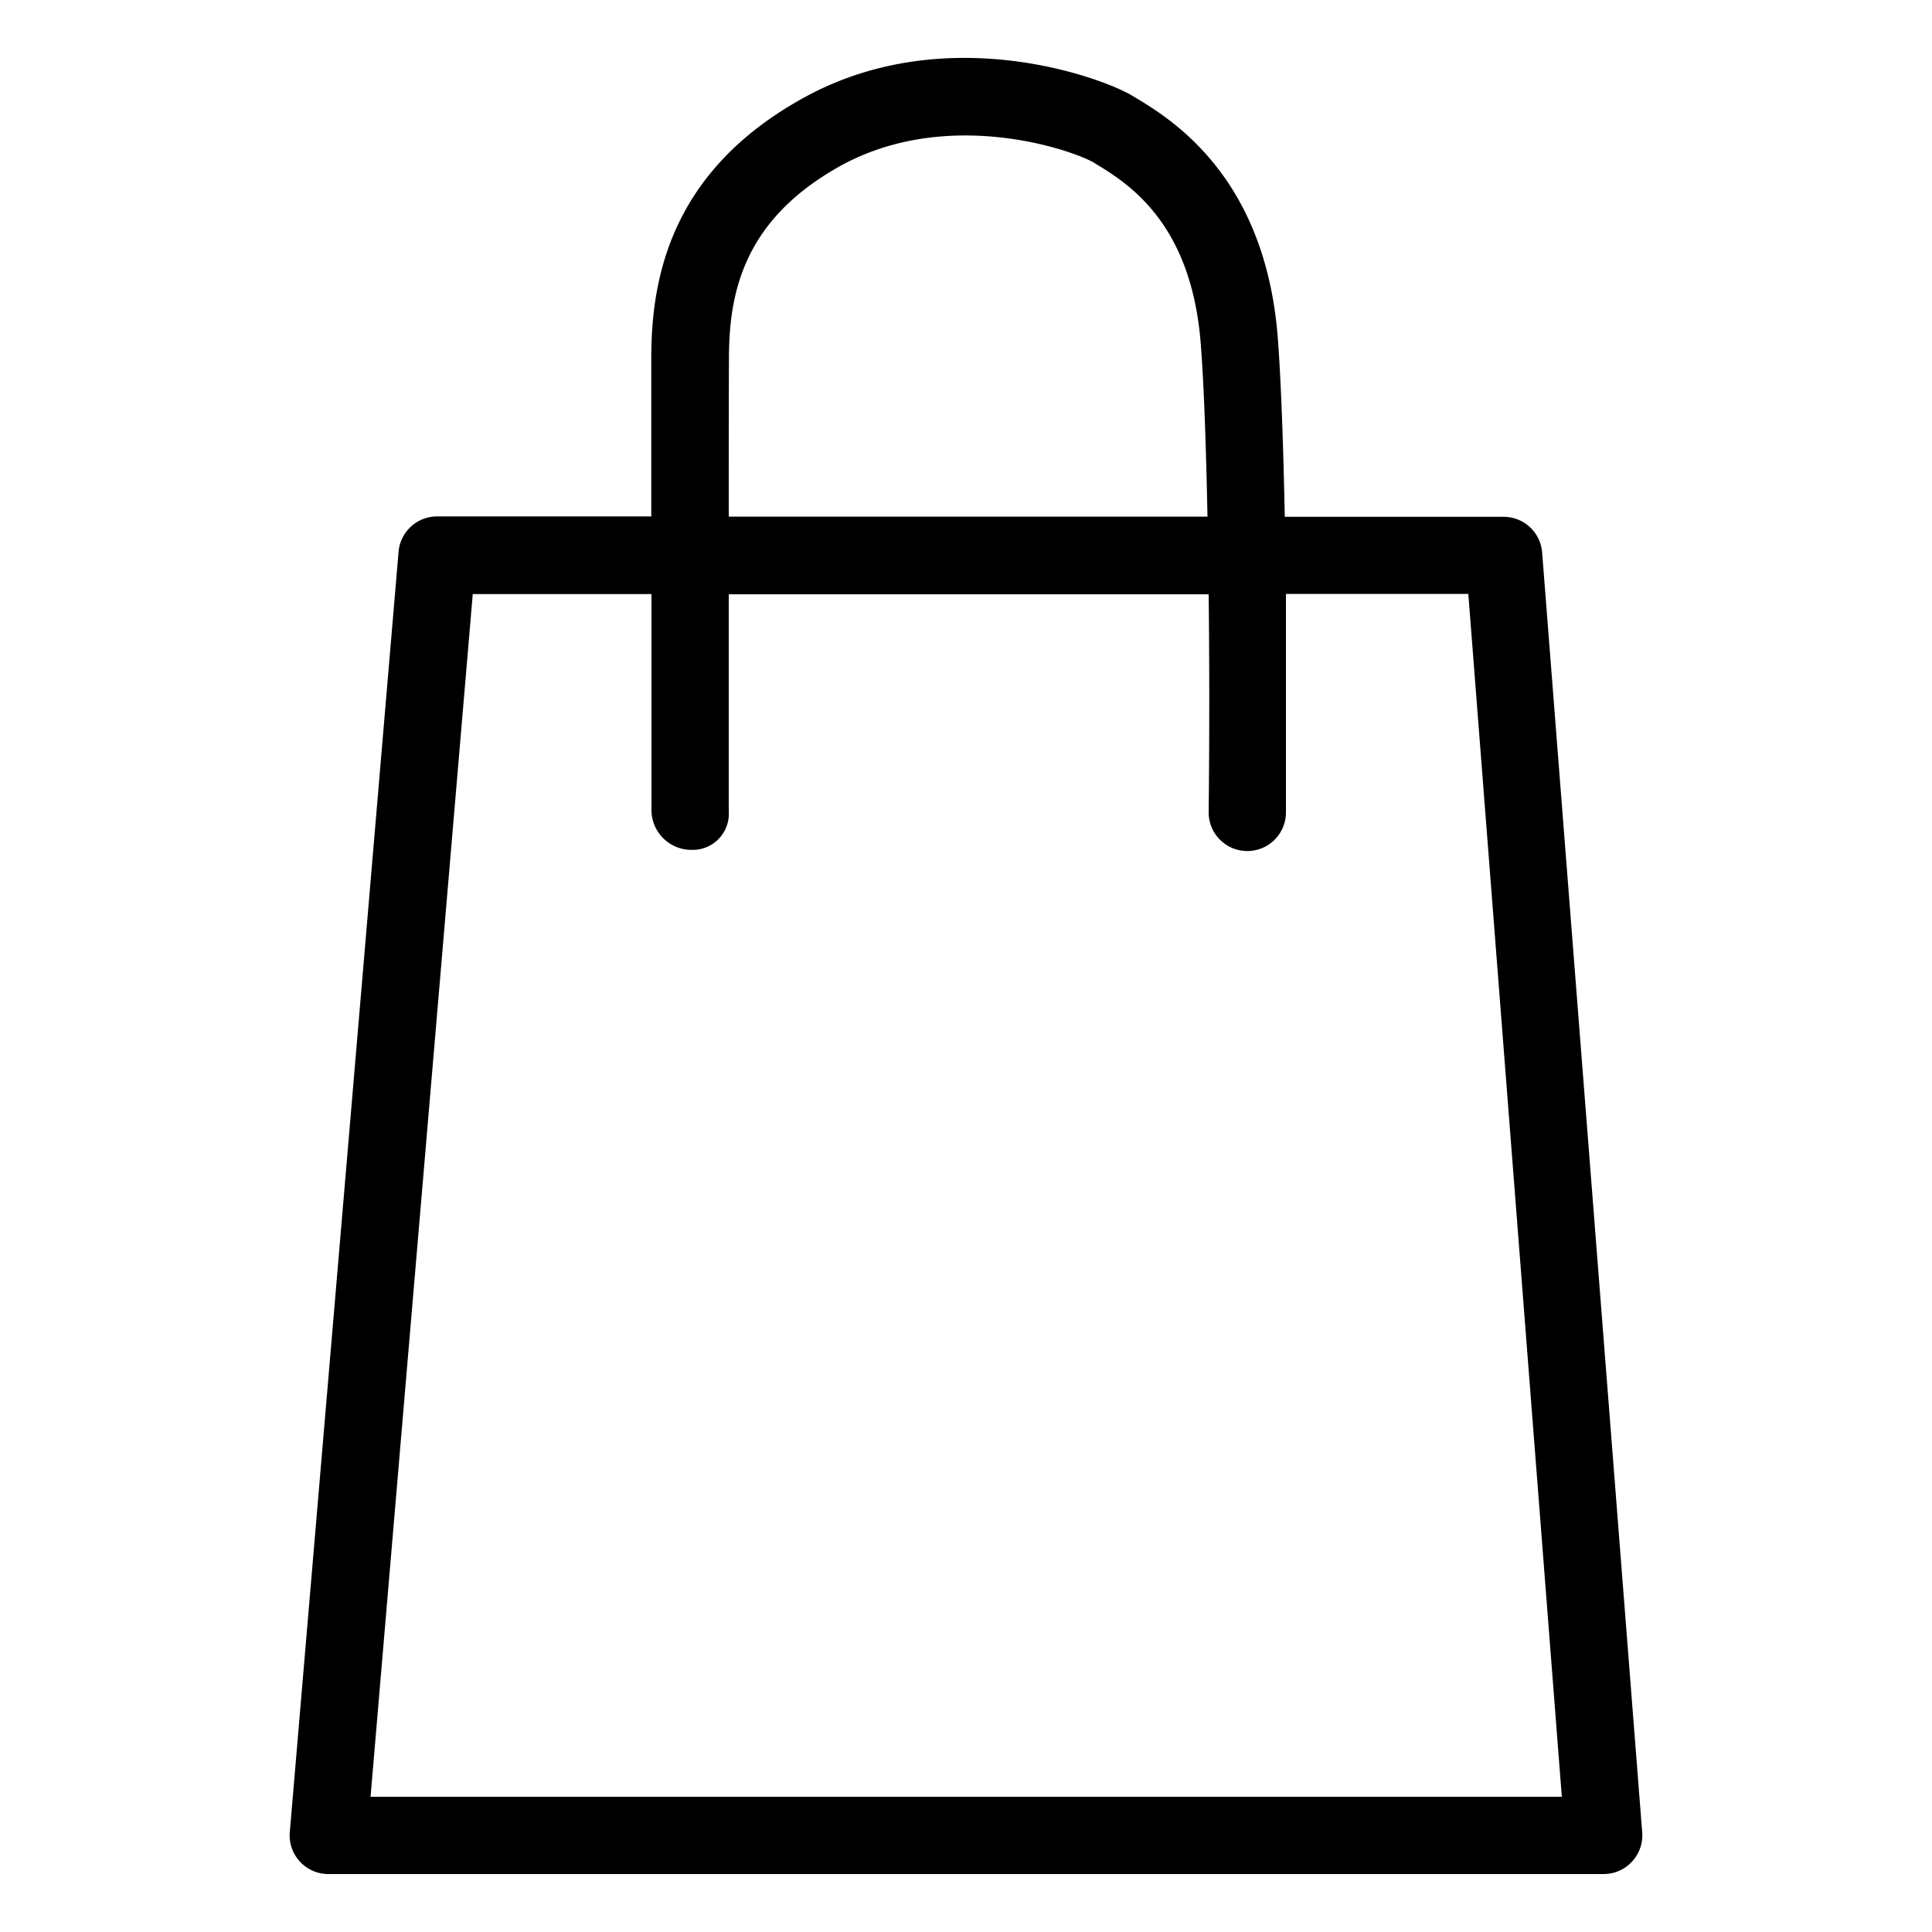
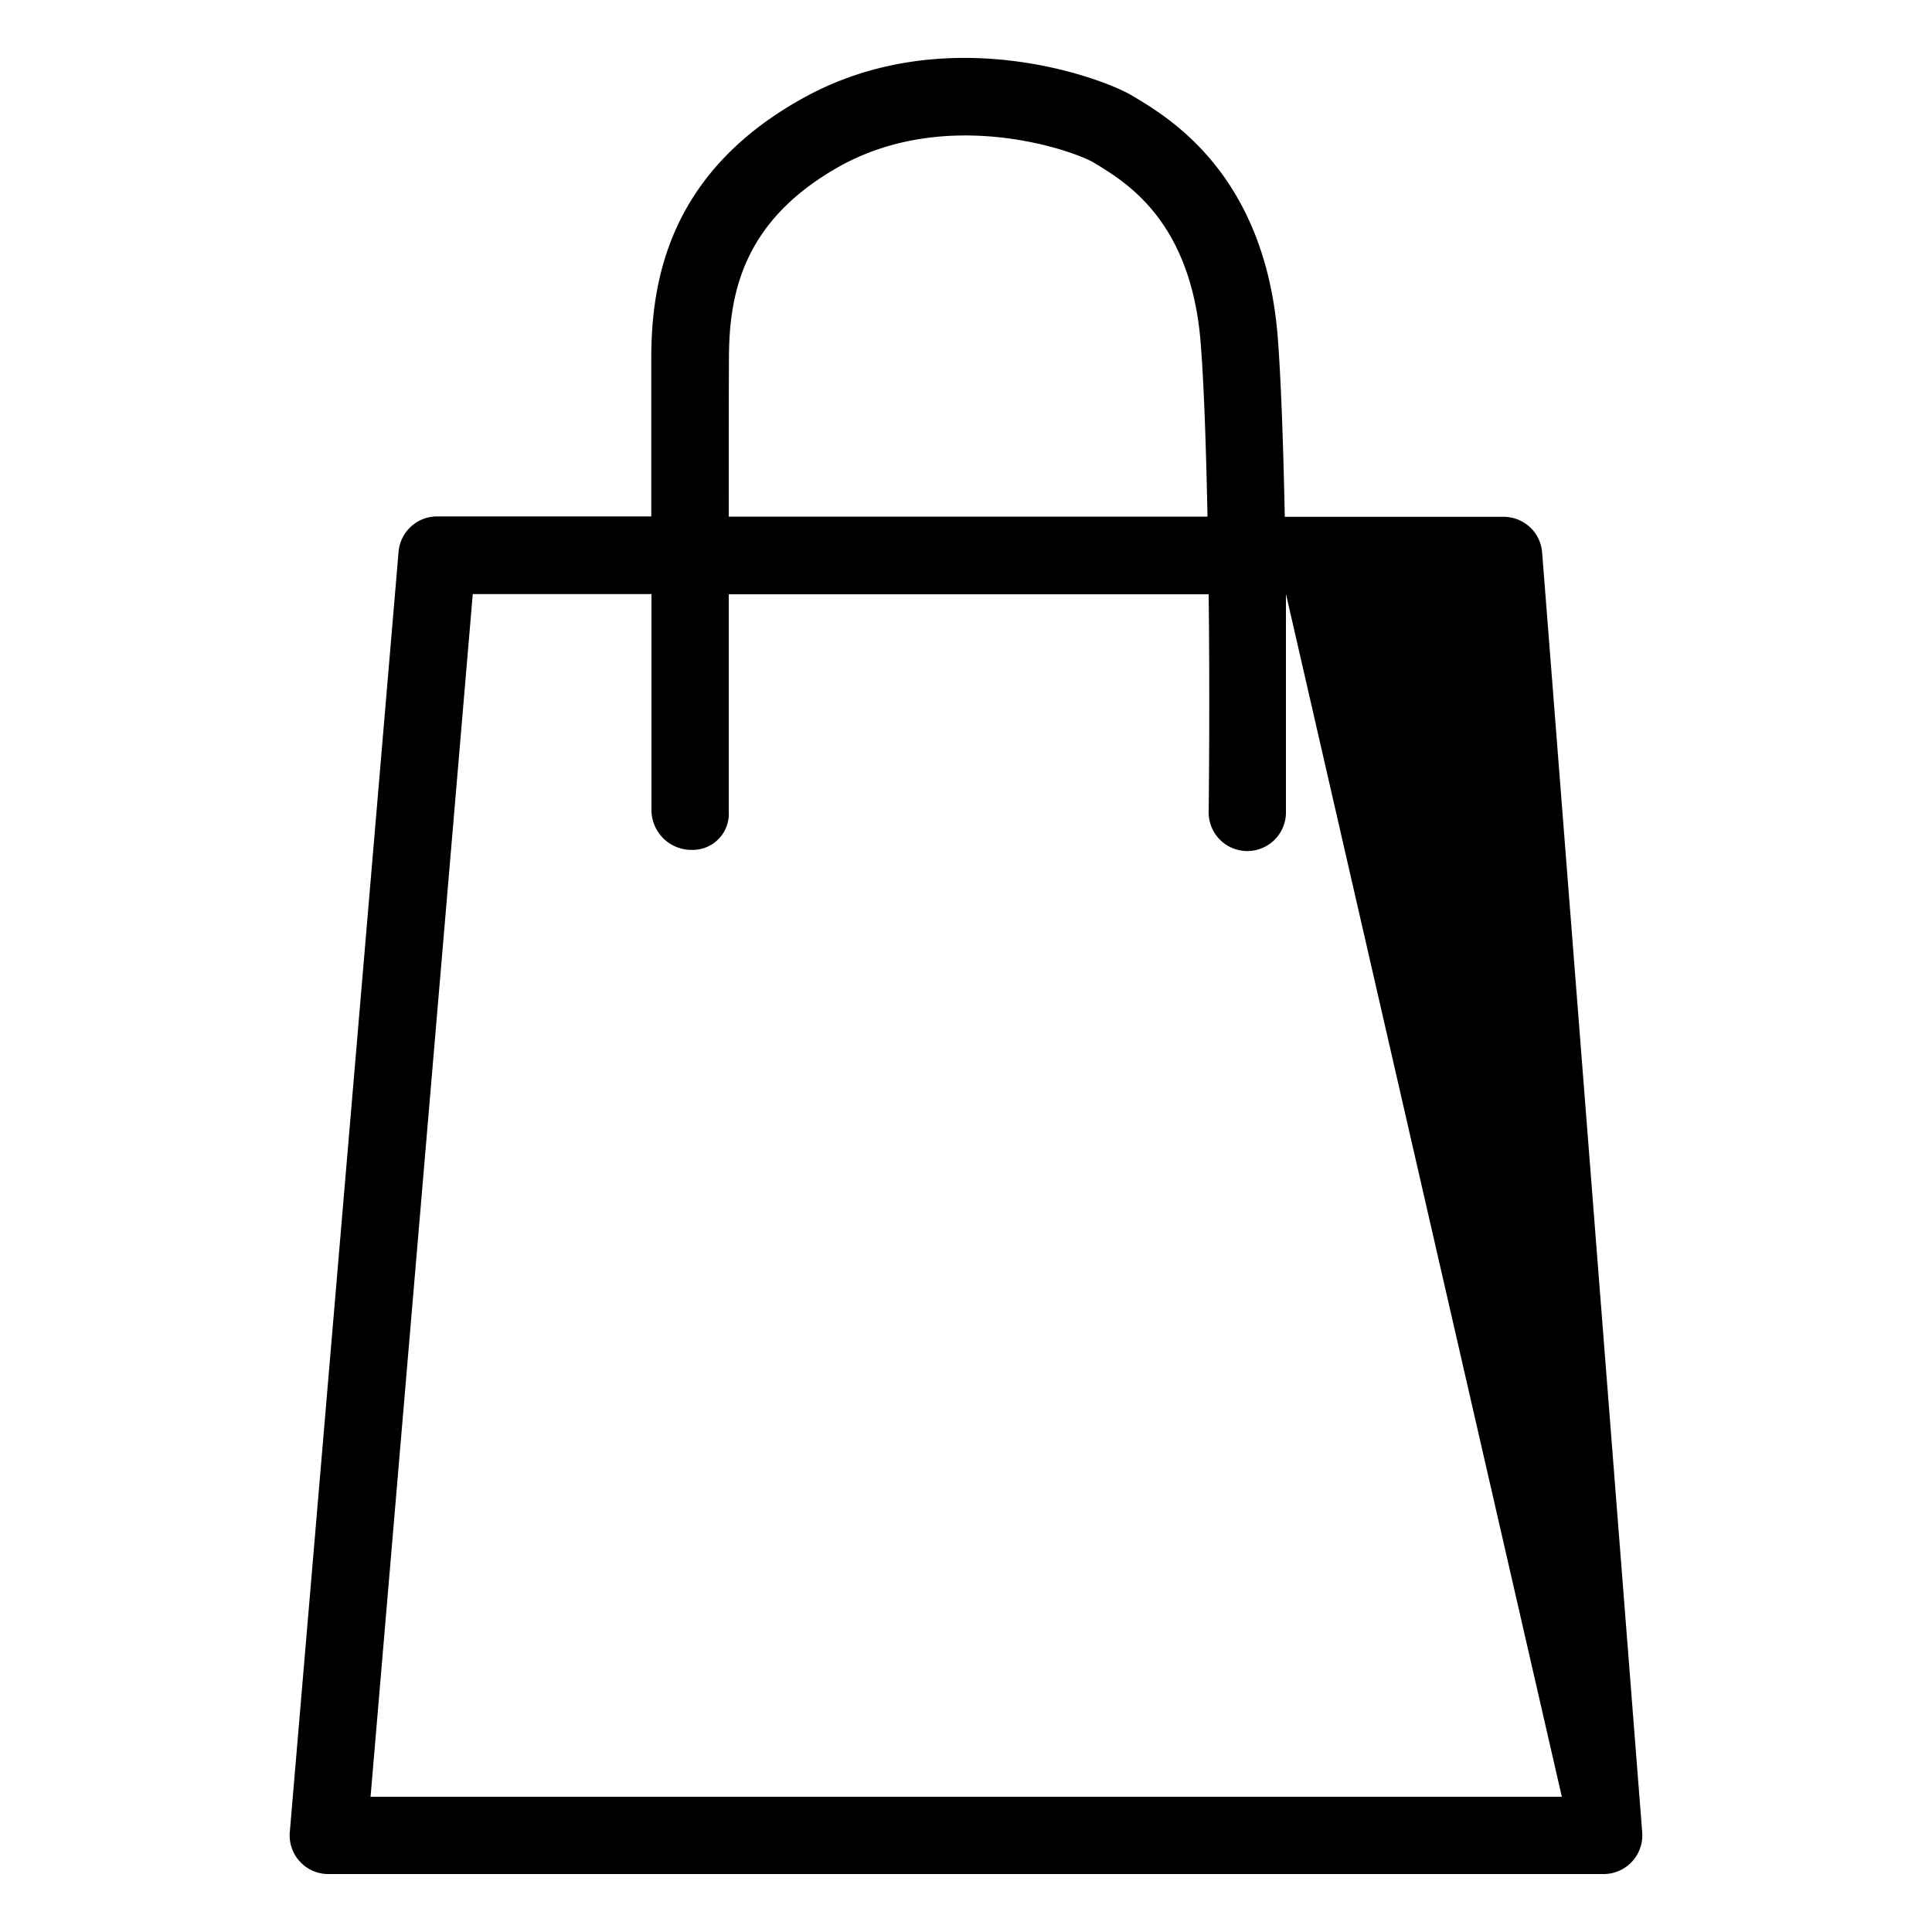
<svg xmlns="http://www.w3.org/2000/svg" id="Layer_1" data-name="Layer 1" viewBox="0 0 100 100">
  <title>Artboard 9</title>
-   <path d="M79.82,28.59a2,2,0,0,0-2-1.84H66.5c-.07-3.44-.18-6.77-.35-9.11-.61-8.58-5.61-11.54-7.57-12.7C57,4,49,1.05,41.71,5c-7.13,3.87-8,9.6-8,13.56,0,1.86,0,4.89,0,8.17H22.63a2,2,0,0,0-2,1.83L15,94.83A2,2,0,0,0,17,97H83a2,2,0,0,0,1.47-.64A2,2,0,0,0,85,94.84Zm-42.09-10c0-3.4.72-7.25,5.89-10.07,5.61-3,12-.7,13-.1,1.64,1,5.08,3,5.54,9.5.17,2.24.27,5.46.34,8.82H37.72C37.72,23.48,37.72,20.45,37.73,18.6ZM19.18,93l5.29-62.25h9.25c0,5.82,0,11.24,0,11.24a2.07,2.07,0,0,0,2.09,2,1.87,1.87,0,0,0,1.91-2s0-5.42,0-11.23H62.56c.07,5.89,0,11.2,0,11.29a2,2,0,0,0,2,2h0a2,2,0,0,0,2-2c0-.39,0-5.55,0-11.31H76L80.84,93Z" />
+   <path d="M79.82,28.59a2,2,0,0,0-2-1.84H66.5c-.07-3.44-.18-6.77-.35-9.11-.61-8.58-5.61-11.54-7.57-12.7C57,4,49,1.05,41.71,5c-7.13,3.87-8,9.6-8,13.56,0,1.86,0,4.89,0,8.17H22.63a2,2,0,0,0-2,1.83L15,94.83A2,2,0,0,0,17,97H83a2,2,0,0,0,1.47-.64A2,2,0,0,0,85,94.84Zm-42.09-10c0-3.4.72-7.25,5.89-10.07,5.61-3,12-.7,13-.1,1.64,1,5.08,3,5.54,9.5.17,2.24.27,5.46.34,8.82H37.72C37.72,23.48,37.72,20.45,37.73,18.6ZM19.18,93l5.29-62.25h9.25c0,5.82,0,11.24,0,11.24a2.07,2.07,0,0,0,2.09,2,1.87,1.87,0,0,0,1.91-2s0-5.42,0-11.23H62.56c.07,5.89,0,11.2,0,11.29a2,2,0,0,0,2,2h0a2,2,0,0,0,2-2c0-.39,0-5.55,0-11.31L80.84,93Z" />
</svg>